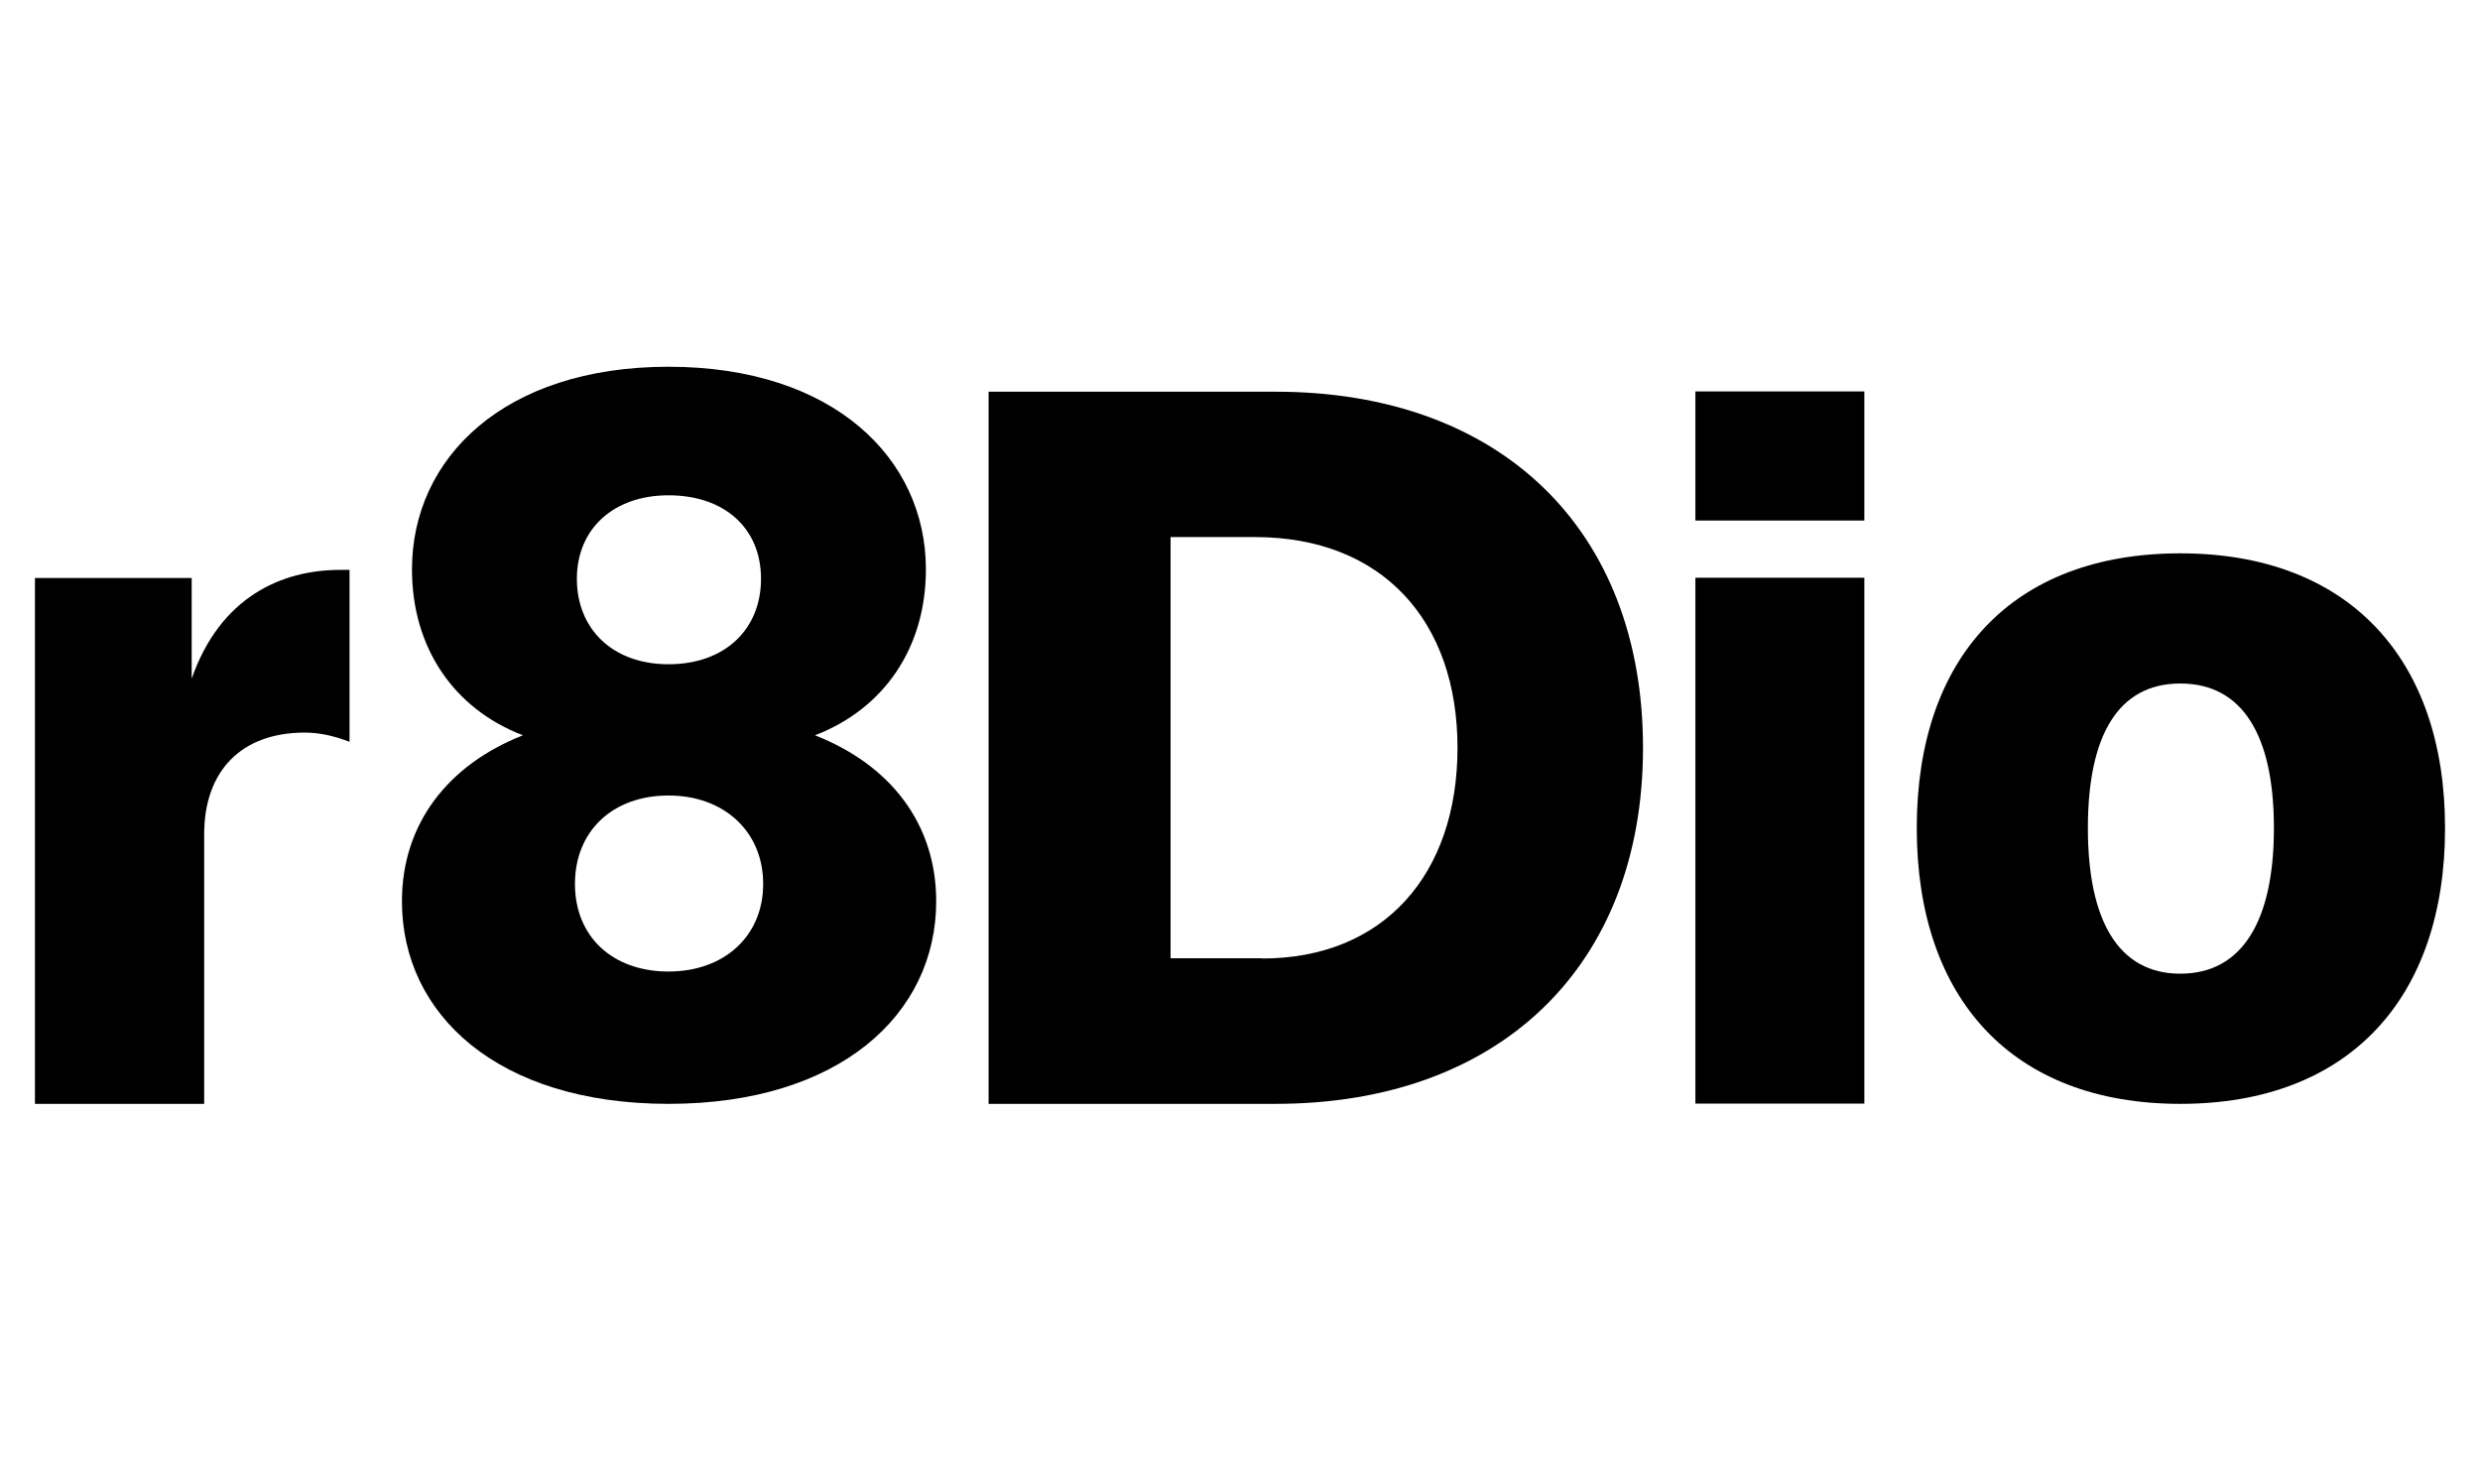
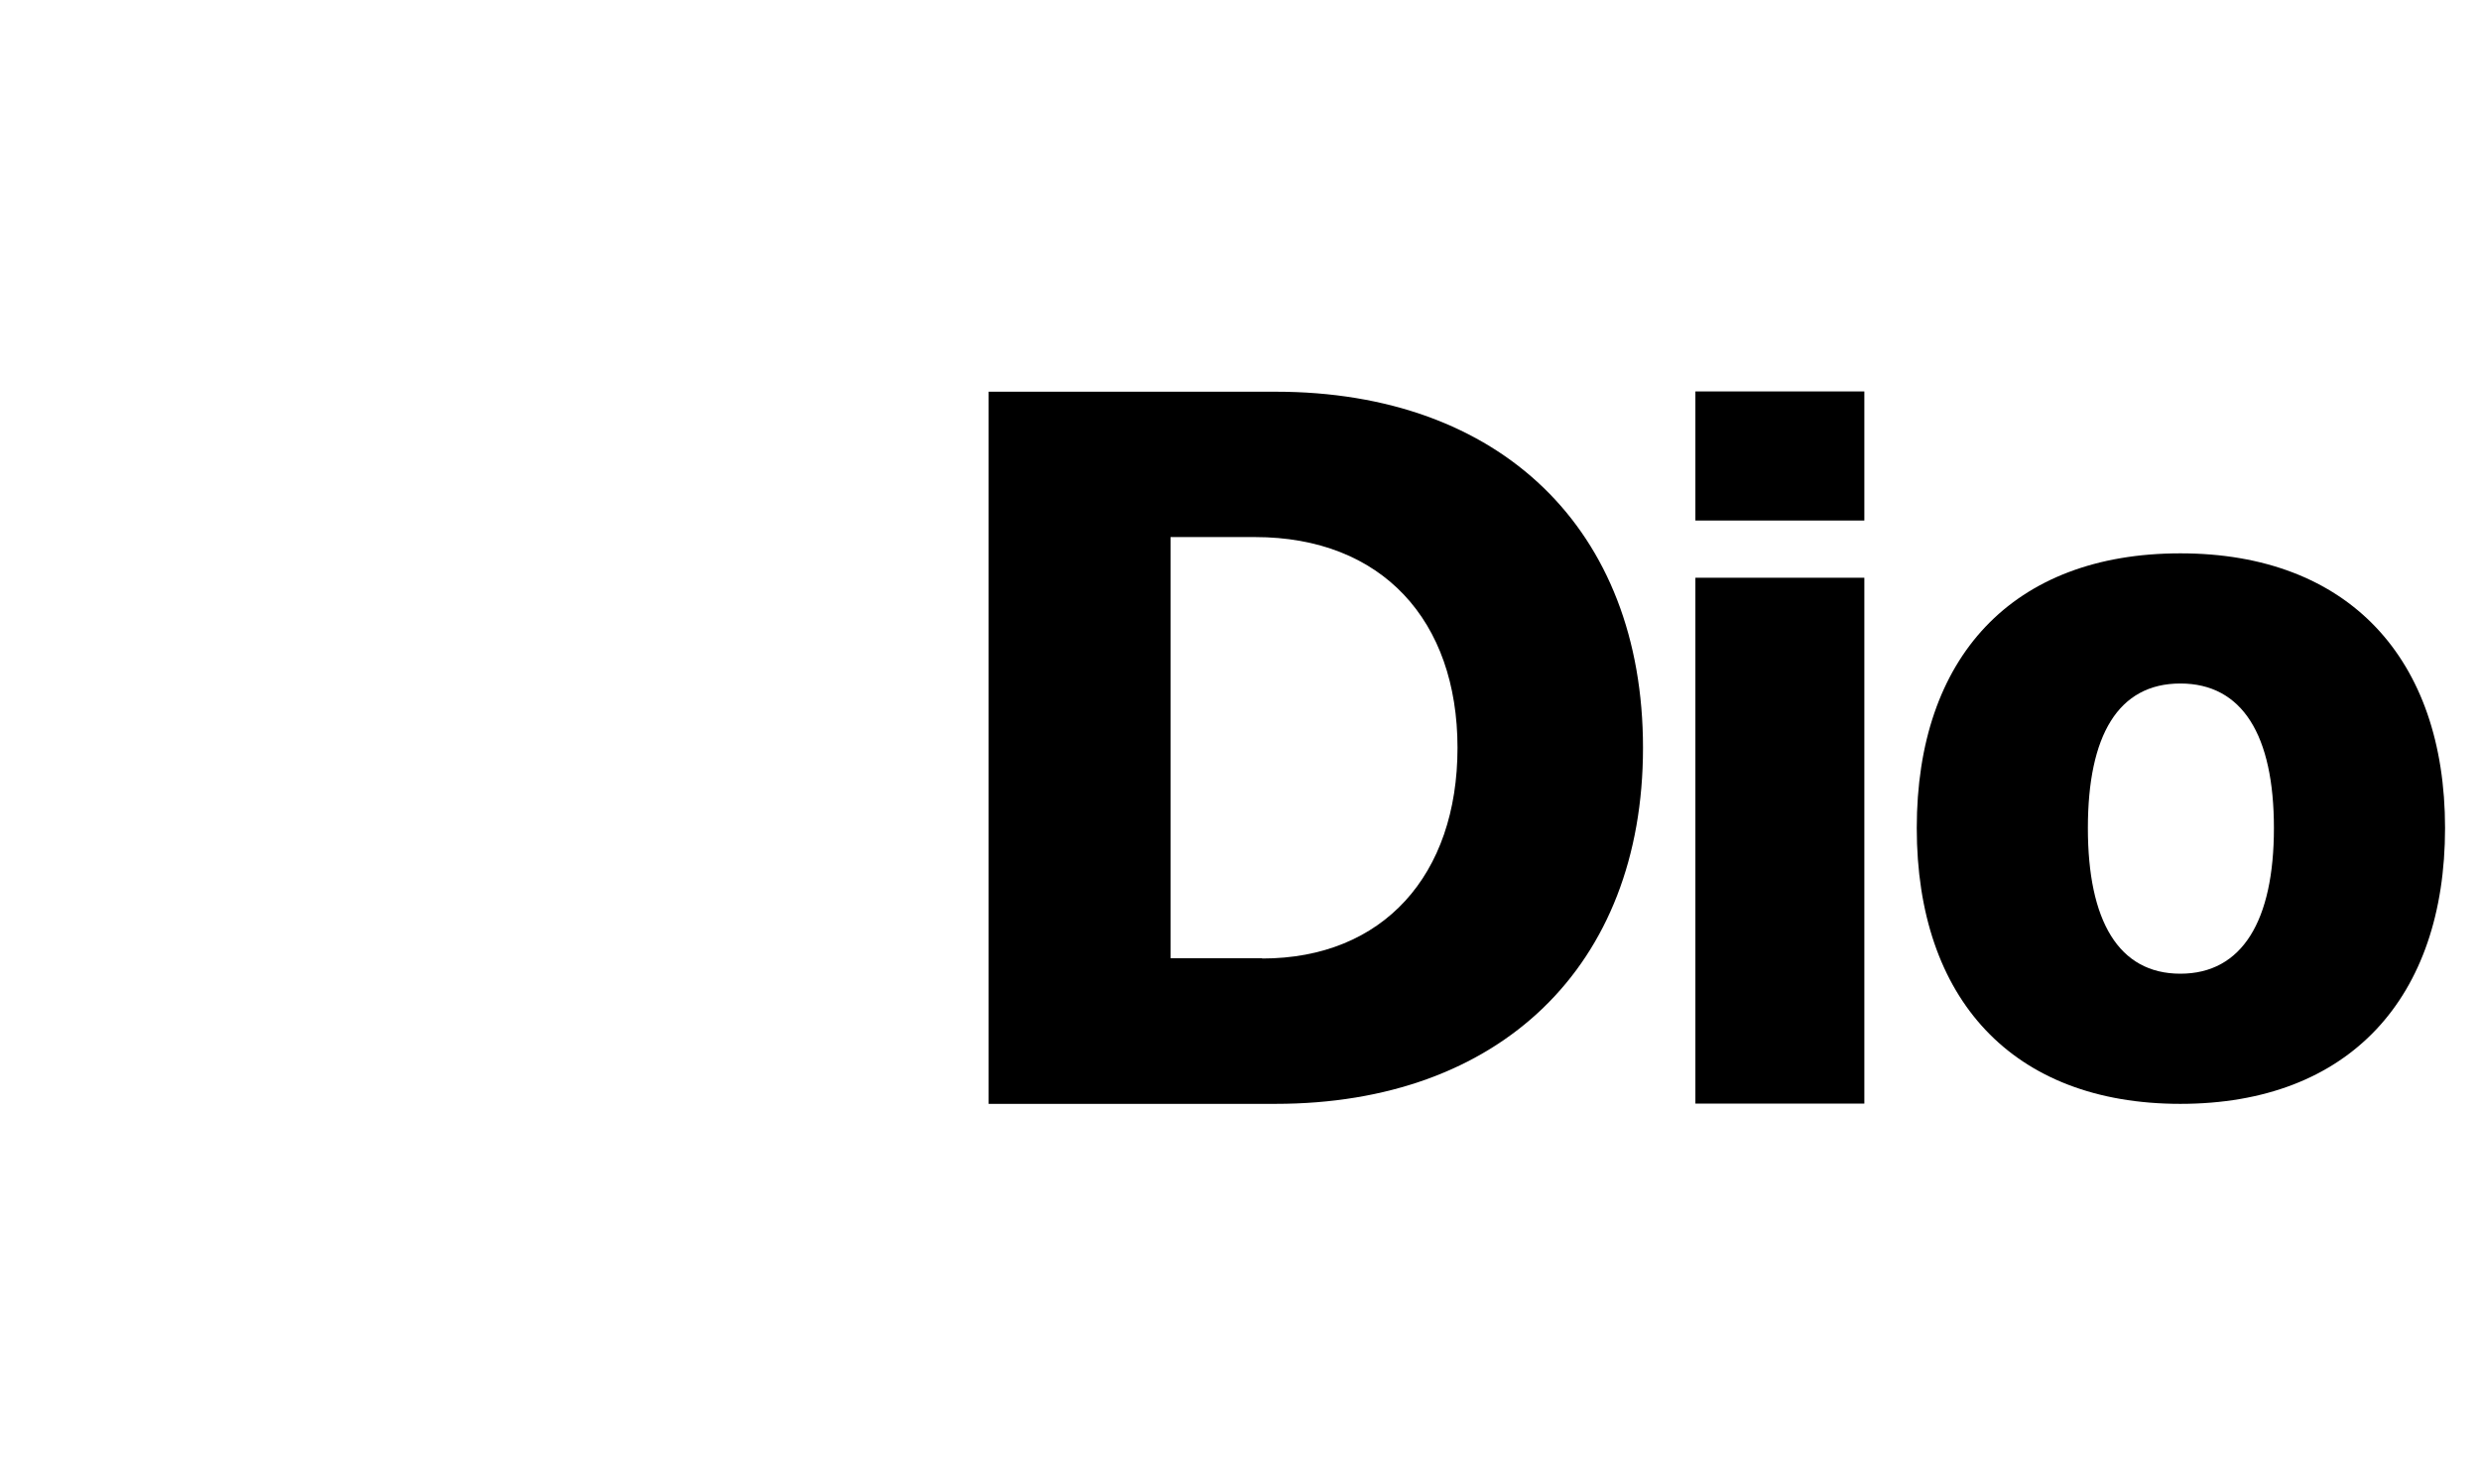
<svg xmlns="http://www.w3.org/2000/svg" width="142" height="85" viewBox="0 0 142 85" fill="none">
-   <path d="M10.976 33.097V38.858C12.607 34.199 16.101 32.631 19.486 32.631H20.014V42.476C19.082 42.119 18.259 41.948 17.452 41.948C13.787 41.948 11.691 44.169 11.691 47.771V63.206H2.001V33.097H10.976Z" fill="black" />
-   <path d="M46.664 42.103C50.981 43.796 53.605 47.166 53.605 51.607C53.605 58.082 48.062 63.206 38.279 63.206C28.496 63.206 23.014 58.082 23.014 51.607C23.014 47.181 25.639 43.796 29.94 42.103C25.98 40.581 23.589 37.087 23.589 32.6C23.589 26.249 28.837 21 38.279 21C47.72 21 53.015 26.249 53.015 32.6C53.015 37.087 50.624 40.581 46.664 42.103ZM38.279 55.629C41.477 55.629 43.698 53.594 43.698 50.613C43.698 47.631 41.477 45.55 38.279 45.55C35.08 45.55 32.921 47.585 32.921 50.613C32.921 53.641 35.08 55.629 38.279 55.629ZM38.279 28.36C35.126 28.36 33.03 30.286 33.03 33.143C33.03 36.001 35.064 38.035 38.279 38.035C41.493 38.035 43.574 36.047 43.574 33.143C43.574 30.239 41.477 28.36 38.279 28.36Z" fill="black" />
  <path d="M56.605 22.429H73.034C85.907 22.429 94.075 30.302 94.075 42.818C94.075 55.334 85.861 63.206 73.034 63.206H56.605V22.429ZM72.273 54.883C79.199 54.883 83.454 50.1 83.454 42.818C83.454 35.535 79.137 30.752 71.854 30.752H67.025V54.868H72.273V54.883Z" fill="black" />
-   <path d="M106.749 29.805H97.075V22.413H106.749V29.805ZM106.749 63.191H97.075V33.081H106.749V63.206V63.191Z" fill="black" />
+   <path d="M106.749 29.805H97.075V22.413H106.749V29.805ZM106.749 63.191H97.075V33.081H106.749V63.191Z" fill="black" />
  <path d="M124.843 63.206C115.231 63.206 109.75 57.197 109.75 47.414C109.75 37.631 115.231 31.684 124.843 31.684C134.455 31.684 139.999 37.693 139.999 47.414C139.999 57.135 134.517 63.206 124.843 63.206ZM124.843 39.137C121.287 39.137 119.548 42.103 119.548 47.414C119.548 52.725 121.303 55.753 124.843 55.753C128.384 55.753 130.2 52.725 130.2 47.414C130.2 42.103 128.399 39.137 124.843 39.137Z" fill="black" />
</svg>